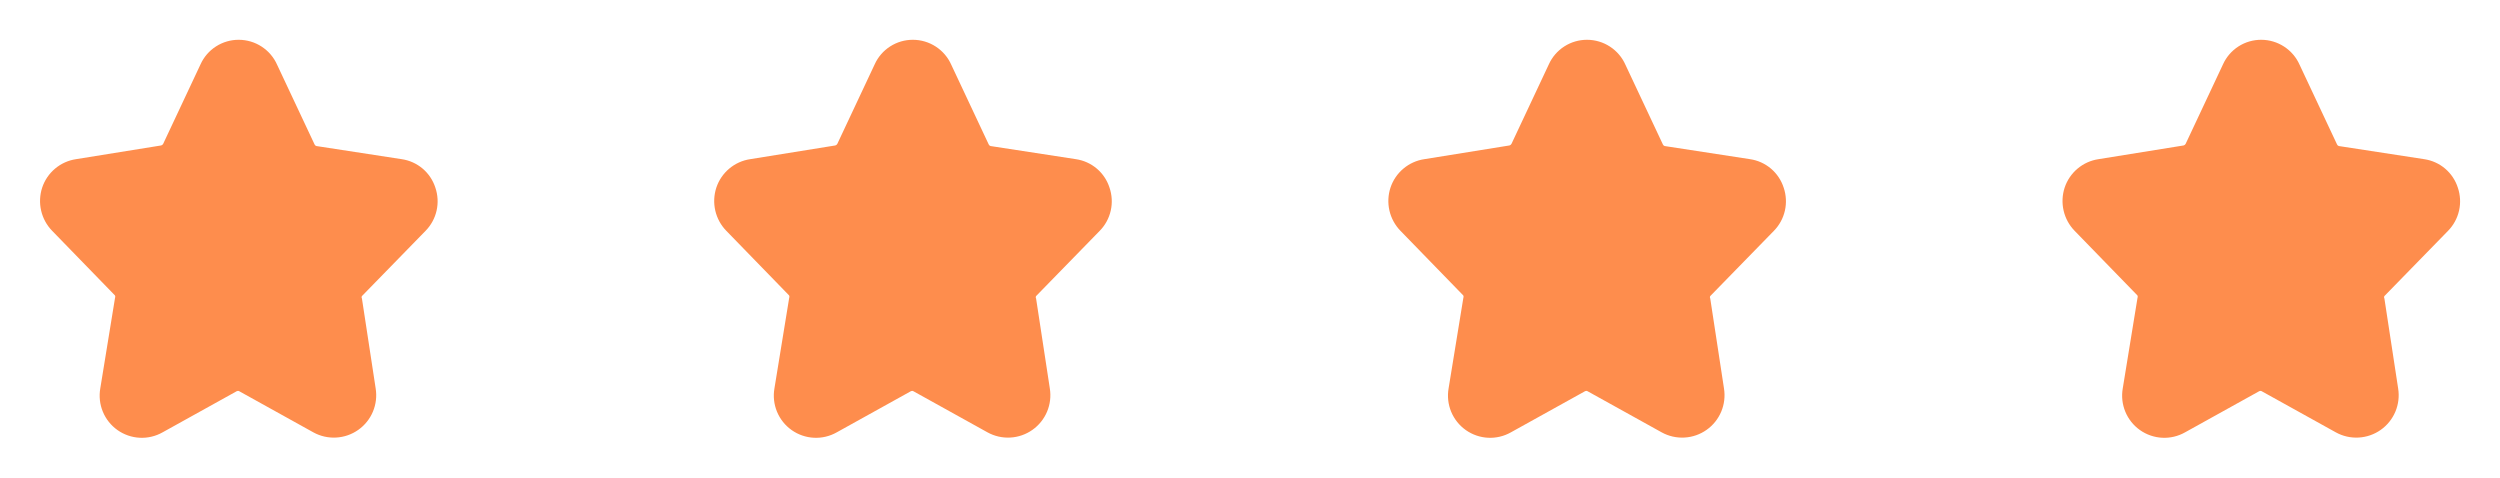
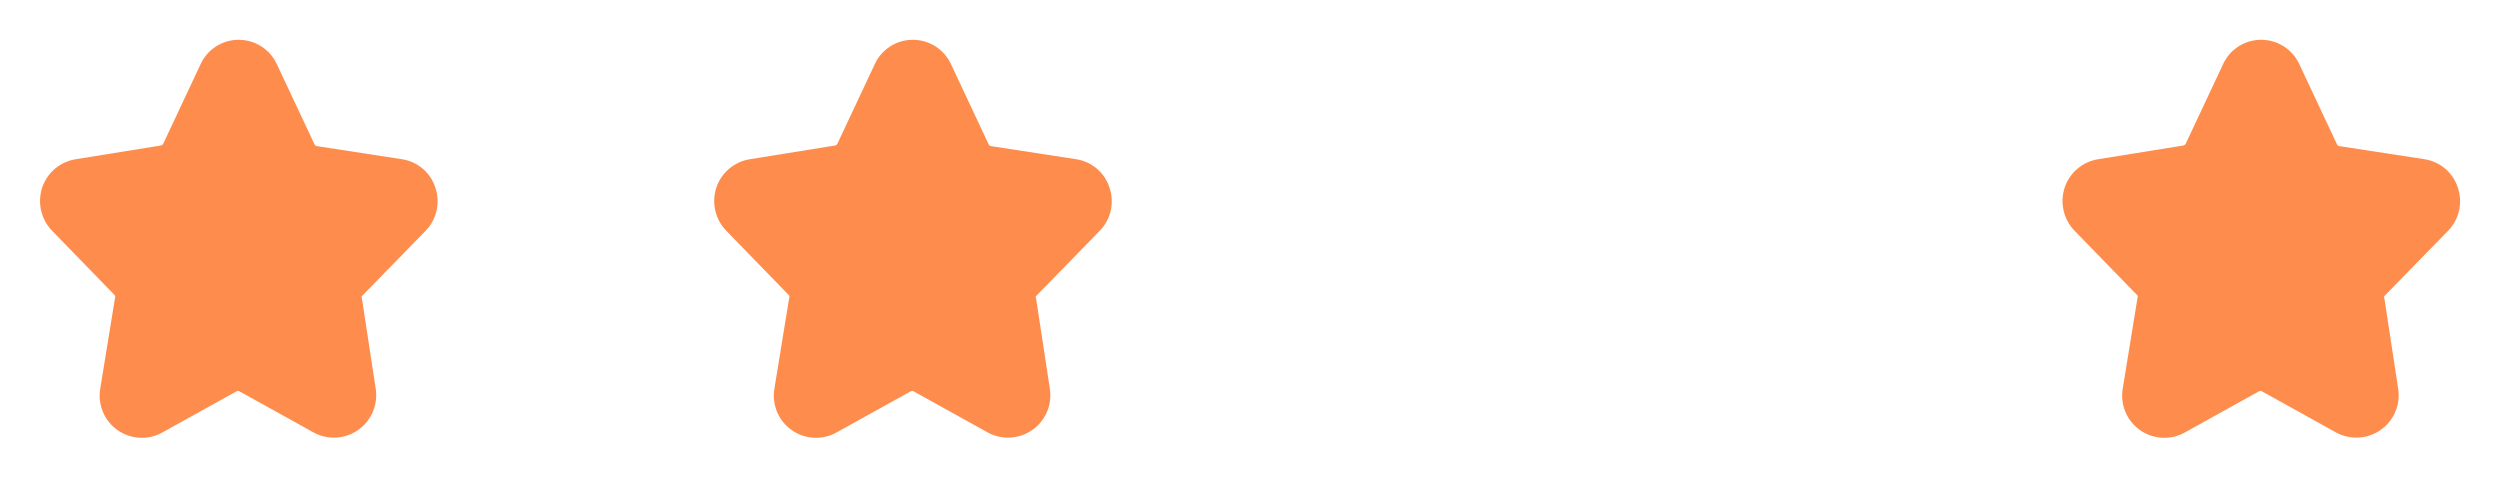
<svg xmlns="http://www.w3.org/2000/svg" width="178" height="34" viewBox="0 0 178 34" fill="none">
-   <path d="M30.302 16.433C30.692 16.036 30.963 15.537 31.085 14.995C31.208 14.452 31.177 13.886 30.997 13.359C30.827 12.831 30.513 12.361 30.09 12.003C29.667 11.645 29.151 11.413 28.602 11.333L22.525 10.398C22.497 10.39 22.471 10.376 22.448 10.356C22.426 10.336 22.409 10.312 22.398 10.285L19.734 4.618C19.501 4.088 19.118 3.637 18.632 3.32C18.147 3.003 17.58 2.834 17 2.833C16.427 2.831 15.866 2.994 15.383 3.303C14.9 3.612 14.517 4.054 14.28 4.576L11.617 10.243C11.602 10.27 11.582 10.294 11.558 10.314C11.533 10.334 11.505 10.348 11.475 10.356L5.412 11.333C4.862 11.415 4.346 11.648 3.921 12.006C3.496 12.363 3.178 12.832 3.003 13.359C2.83 13.887 2.804 14.453 2.929 14.995C3.053 15.537 3.324 16.035 3.712 16.433L8.188 21.038C8.201 21.067 8.208 21.098 8.208 21.13C8.208 21.161 8.201 21.193 8.188 21.222L7.14 27.653C7.043 28.213 7.106 28.79 7.323 29.315C7.54 29.841 7.902 30.294 8.367 30.622C8.831 30.95 9.379 31.139 9.947 31.168C10.515 31.197 11.079 31.064 11.574 30.784L16.858 27.852C16.885 27.838 16.914 27.831 16.943 27.831C16.973 27.831 17.002 27.838 17.028 27.852L22.312 30.784C22.808 31.058 23.371 31.186 23.936 31.154C24.502 31.123 25.047 30.933 25.509 30.606C25.972 30.28 26.333 29.83 26.552 29.308C26.771 28.785 26.838 28.212 26.747 27.653L25.769 21.25C25.754 21.224 25.746 21.195 25.746 21.165C25.746 21.135 25.754 21.106 25.769 21.08L30.302 16.433Z" fill="#FE8D4D" />
+   <path d="M30.302 16.433C30.692 16.036 30.963 15.537 31.085 14.995C31.208 14.452 31.177 13.886 30.997 13.359C30.827 12.831 30.513 12.361 30.09 12.003C29.667 11.645 29.151 11.413 28.602 11.333L22.525 10.398C22.497 10.39 22.471 10.376 22.448 10.356C22.426 10.336 22.409 10.312 22.398 10.285L19.734 4.618C19.501 4.088 19.118 3.637 18.632 3.32C18.147 3.003 17.58 2.834 17 2.833C16.427 2.831 15.866 2.994 15.383 3.303C14.9 3.612 14.517 4.054 14.28 4.576L11.617 10.243C11.602 10.27 11.582 10.294 11.558 10.314C11.533 10.334 11.505 10.348 11.475 10.356L5.412 11.333C4.862 11.415 4.346 11.648 3.921 12.006C3.496 12.363 3.178 12.832 3.003 13.359C2.83 13.887 2.804 14.453 2.929 14.995C3.053 15.537 3.324 16.035 3.712 16.433L8.188 21.038C8.201 21.067 8.208 21.098 8.208 21.13C8.208 21.161 8.201 21.193 8.188 21.222L7.14 27.653C7.043 28.213 7.106 28.79 7.323 29.315C7.54 29.841 7.902 30.294 8.367 30.622C8.831 30.95 9.379 31.139 9.947 31.168C10.515 31.197 11.079 31.064 11.574 30.784L16.858 27.852C16.973 27.831 17.002 27.838 17.028 27.852L22.312 30.784C22.808 31.058 23.371 31.186 23.936 31.154C24.502 31.123 25.047 30.933 25.509 30.606C25.972 30.28 26.333 29.83 26.552 29.308C26.771 28.785 26.838 28.212 26.747 27.653L25.769 21.25C25.754 21.224 25.746 21.195 25.746 21.165C25.746 21.135 25.754 21.106 25.769 21.08L30.302 16.433Z" fill="#FE8D4D" />
  <path d="M78.302 16.433C78.692 16.036 78.963 15.537 79.085 14.995C79.208 14.452 79.177 13.886 78.997 13.359C78.827 12.831 78.513 12.361 78.09 12.003C77.667 11.645 77.151 11.413 76.603 11.333L70.525 10.398C70.497 10.39 70.471 10.376 70.448 10.356C70.426 10.336 70.409 10.312 70.397 10.285L67.734 4.618C67.501 4.088 67.118 3.637 66.632 3.32C66.147 3.003 65.58 2.834 65 2.833C64.427 2.831 63.865 2.994 63.383 3.303C62.9 3.612 62.517 4.054 62.28 4.576L59.617 10.243C59.602 10.27 59.582 10.294 59.558 10.314C59.533 10.334 59.505 10.348 59.475 10.356L53.412 11.333C52.862 11.415 52.346 11.648 51.921 12.006C51.496 12.363 51.178 12.832 51.003 13.359C50.83 13.887 50.804 14.453 50.928 14.995C51.053 15.537 51.324 16.035 51.712 16.433L56.188 21.038C56.201 21.067 56.208 21.098 56.208 21.13C56.208 21.161 56.201 21.193 56.188 21.222L55.14 27.653C55.043 28.213 55.106 28.79 55.323 29.315C55.54 29.841 55.902 30.294 56.367 30.622C56.831 30.95 57.379 31.139 57.947 31.168C58.515 31.197 59.079 31.064 59.574 30.784L64.858 27.852C64.885 27.838 64.914 27.831 64.943 27.831C64.973 27.831 65.002 27.838 65.028 27.852L70.312 30.784C70.808 31.058 71.371 31.186 71.936 31.154C72.502 31.123 73.047 30.933 73.509 30.606C73.972 30.28 74.333 29.83 74.552 29.308C74.771 28.785 74.838 28.212 74.747 27.653L73.769 21.25C73.754 21.224 73.746 21.195 73.746 21.165C73.746 21.135 73.754 21.106 73.769 21.08L78.302 16.433Z" fill="#FE8D4D" />
-   <path d="M126.303 16.433C126.692 16.036 126.963 15.537 127.085 14.995C127.208 14.452 127.177 13.886 126.997 13.359C126.827 12.831 126.513 12.361 126.09 12.003C125.667 11.645 125.151 11.413 124.603 11.333L118.525 10.398C118.497 10.39 118.471 10.376 118.448 10.356C118.426 10.336 118.409 10.312 118.398 10.285L115.734 4.618C115.501 4.088 115.118 3.637 114.632 3.32C114.147 3.003 113.58 2.834 113 2.833C112.427 2.831 111.865 2.994 111.383 3.303C110.9 3.612 110.517 4.054 110.28 4.576L107.617 10.243C107.602 10.27 107.582 10.294 107.558 10.314C107.533 10.334 107.505 10.348 107.475 10.356L101.412 11.333C100.862 11.415 100.346 11.648 99.921 12.006C99.496 12.363 99.178 12.832 99.003 13.359C98.829 13.887 98.804 14.453 98.928 14.995C99.053 15.537 99.324 16.035 99.712 16.433L104.188 21.038C104.201 21.067 104.208 21.098 104.208 21.13C104.208 21.161 104.201 21.193 104.188 21.222L103.14 27.653C103.043 28.213 103.106 28.79 103.323 29.315C103.54 29.841 103.902 30.294 104.367 30.622C104.831 30.95 105.379 31.139 105.947 31.168C106.515 31.197 107.079 31.064 107.574 30.784L112.858 27.852C112.885 27.838 112.914 27.831 112.943 27.831C112.973 27.831 113.002 27.838 113.028 27.852L118.313 30.784C118.808 31.058 119.371 31.186 119.936 31.154C120.502 31.123 121.047 30.933 121.509 30.606C121.972 30.28 122.333 29.83 122.552 29.308C122.771 28.785 122.838 28.212 122.747 27.653L121.769 21.25C121.754 21.224 121.746 21.195 121.746 21.165C121.746 21.135 121.754 21.106 121.769 21.08L126.303 16.433Z" fill="#FE8D4D" />
  <path d="M174.303 16.433C174.692 16.036 174.963 15.537 175.085 14.995C175.208 14.452 175.177 13.886 174.997 13.359C174.827 12.831 174.513 12.361 174.09 12.003C173.667 11.645 173.151 11.413 172.603 11.333L166.525 10.398C166.497 10.39 166.471 10.376 166.448 10.356C166.426 10.336 166.409 10.312 166.398 10.285L163.734 4.618C163.501 4.088 163.118 3.637 162.632 3.32C162.147 3.003 161.58 2.834 161 2.833C160.427 2.831 159.865 2.994 159.383 3.303C158.9 3.612 158.517 4.054 158.28 4.576L155.617 10.243C155.602 10.27 155.582 10.294 155.558 10.314C155.533 10.334 155.505 10.348 155.475 10.356L149.412 11.333C148.862 11.415 148.346 11.648 147.921 12.006C147.496 12.363 147.178 12.832 147.003 13.359C146.83 13.887 146.804 14.453 146.929 14.995C147.053 15.537 147.324 16.035 147.712 16.433L152.188 21.038C152.201 21.067 152.208 21.098 152.208 21.13C152.208 21.161 152.201 21.193 152.188 21.222L151.14 27.653C151.043 28.213 151.106 28.79 151.323 29.315C151.54 29.841 151.902 30.294 152.367 30.622C152.831 30.95 153.379 31.139 153.947 31.168C154.515 31.197 155.079 31.064 155.574 30.784L160.858 27.852C160.885 27.838 160.914 27.831 160.943 27.831C160.973 27.831 161.002 27.838 161.028 27.852L166.313 30.784C166.808 31.058 167.371 31.186 167.936 31.154C168.502 31.123 169.047 30.933 169.509 30.606C169.972 30.28 170.333 29.83 170.552 29.308C170.771 28.785 170.838 28.212 170.747 27.653L169.769 21.25C169.754 21.224 169.746 21.195 169.746 21.165C169.746 21.135 169.754 21.106 169.769 21.08L174.303 16.433Z" fill="#FE8D4D" />
</svg>